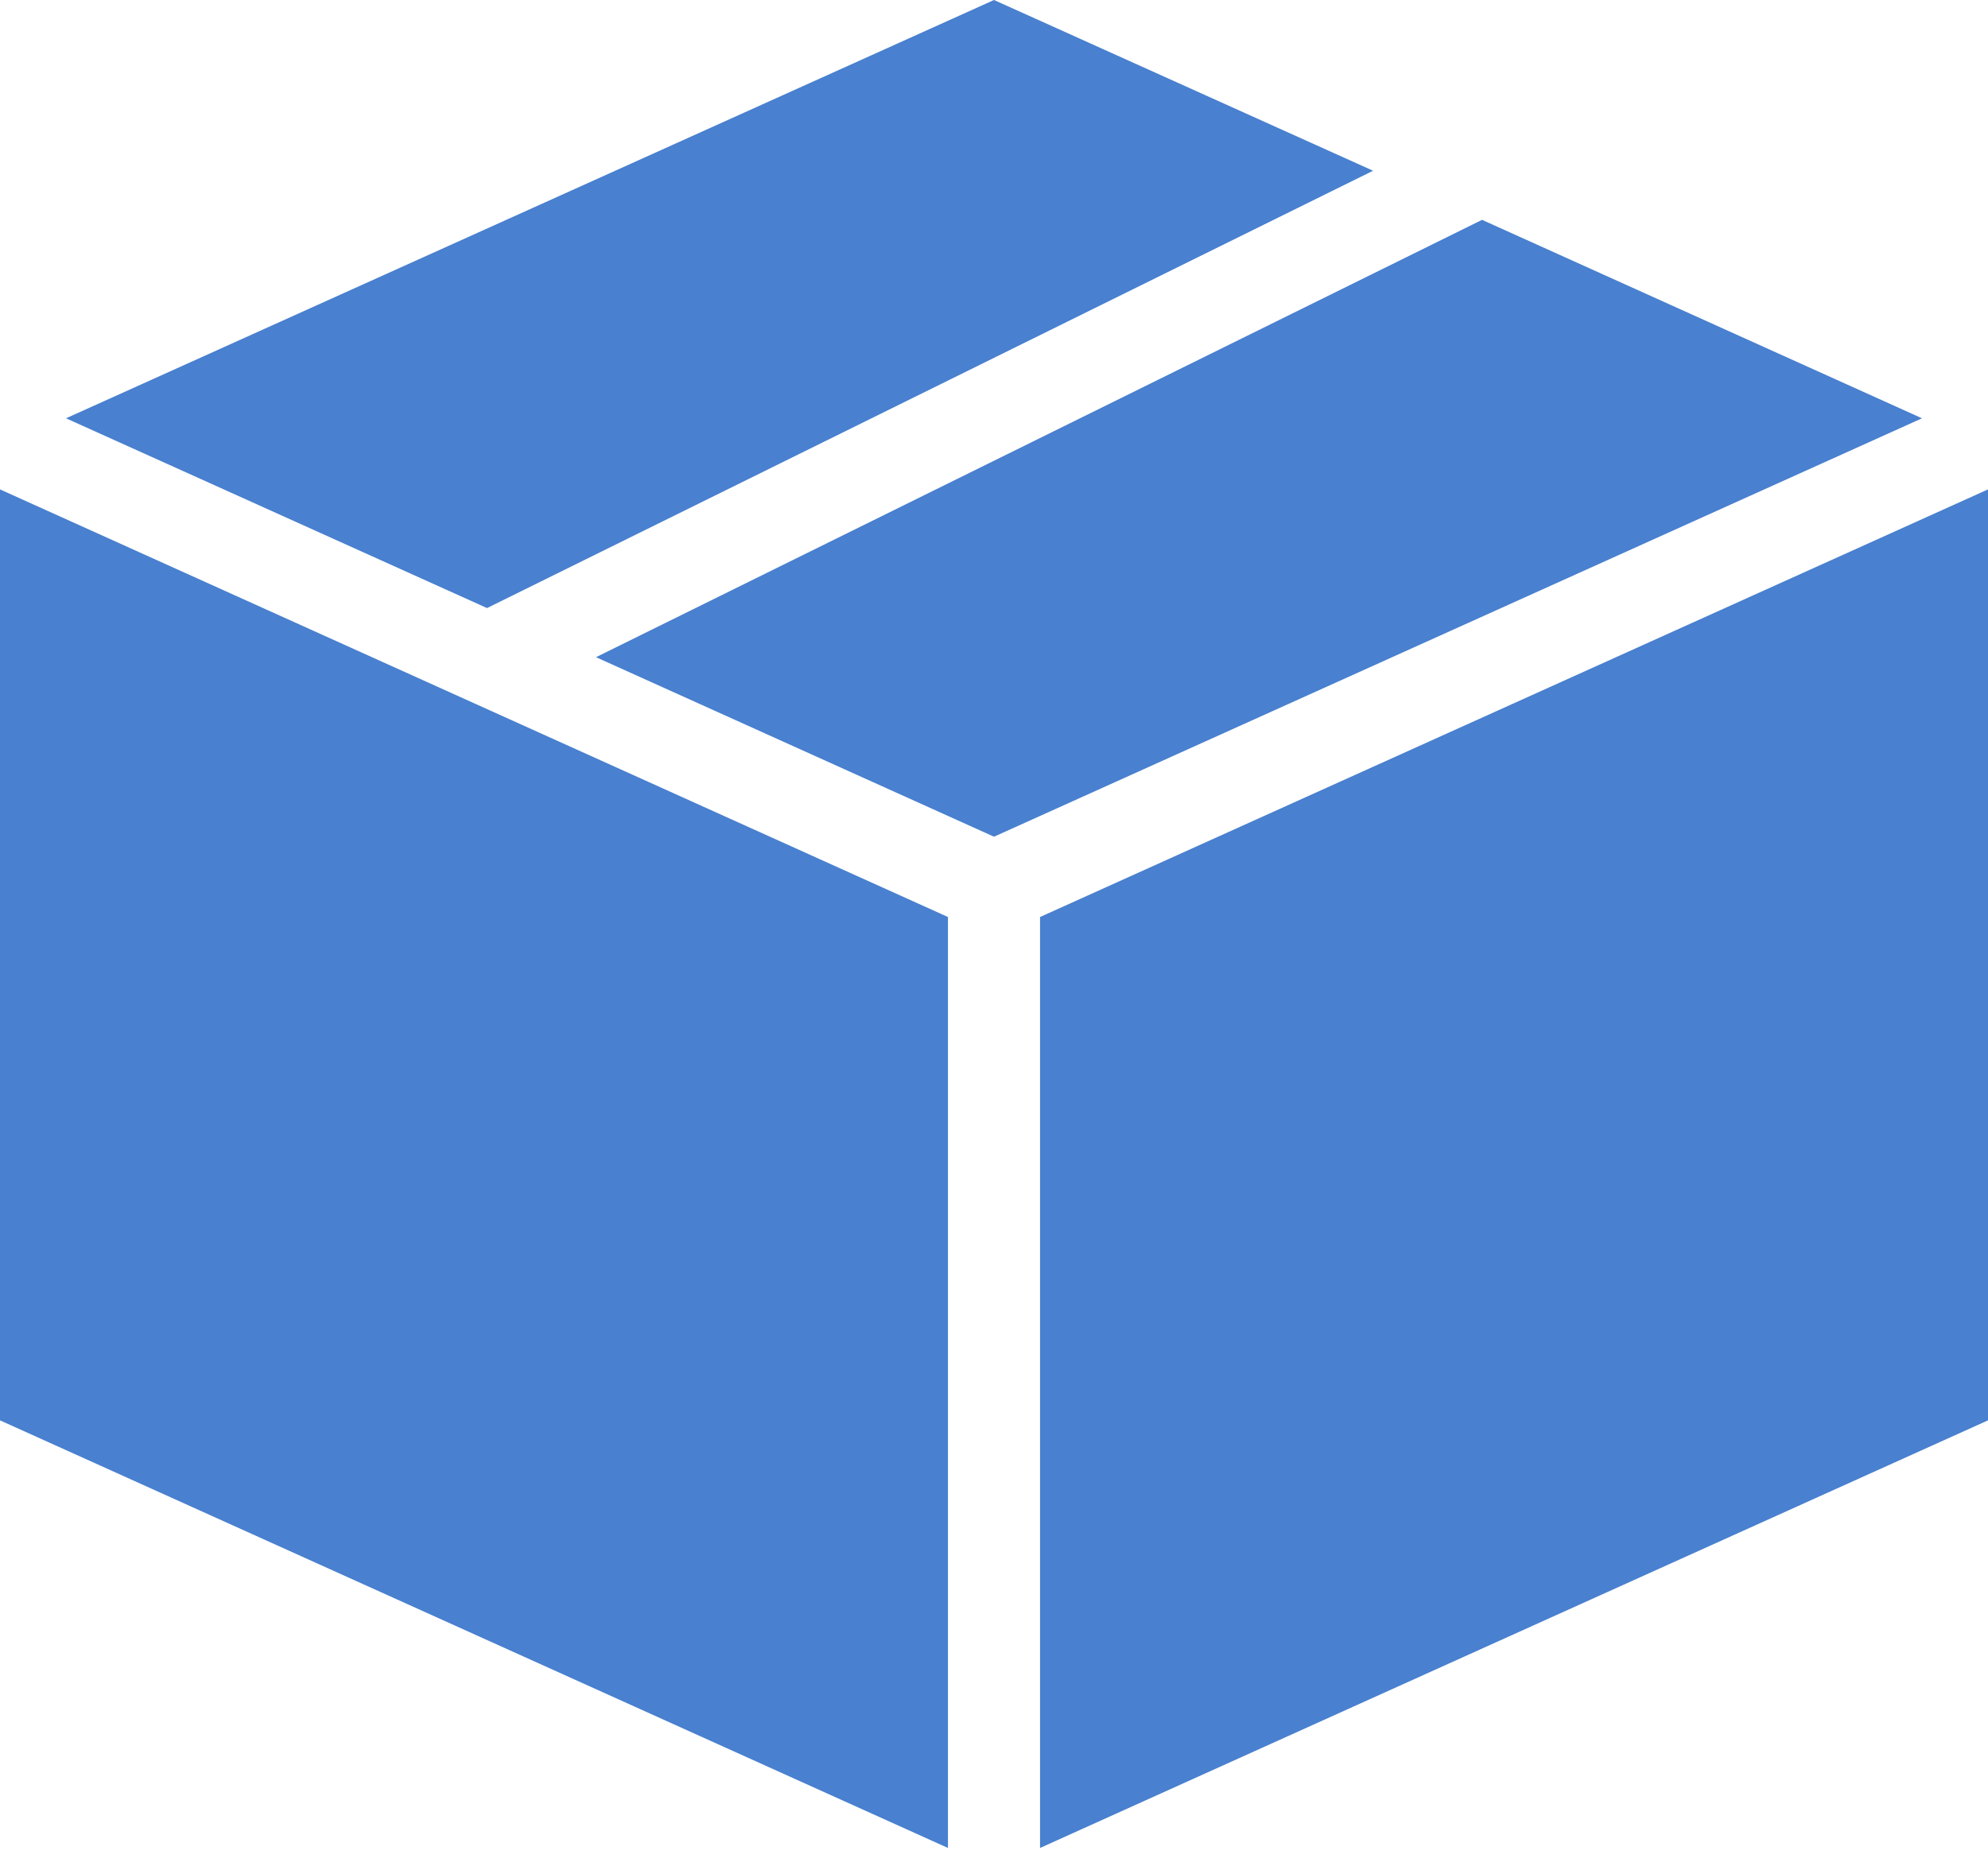
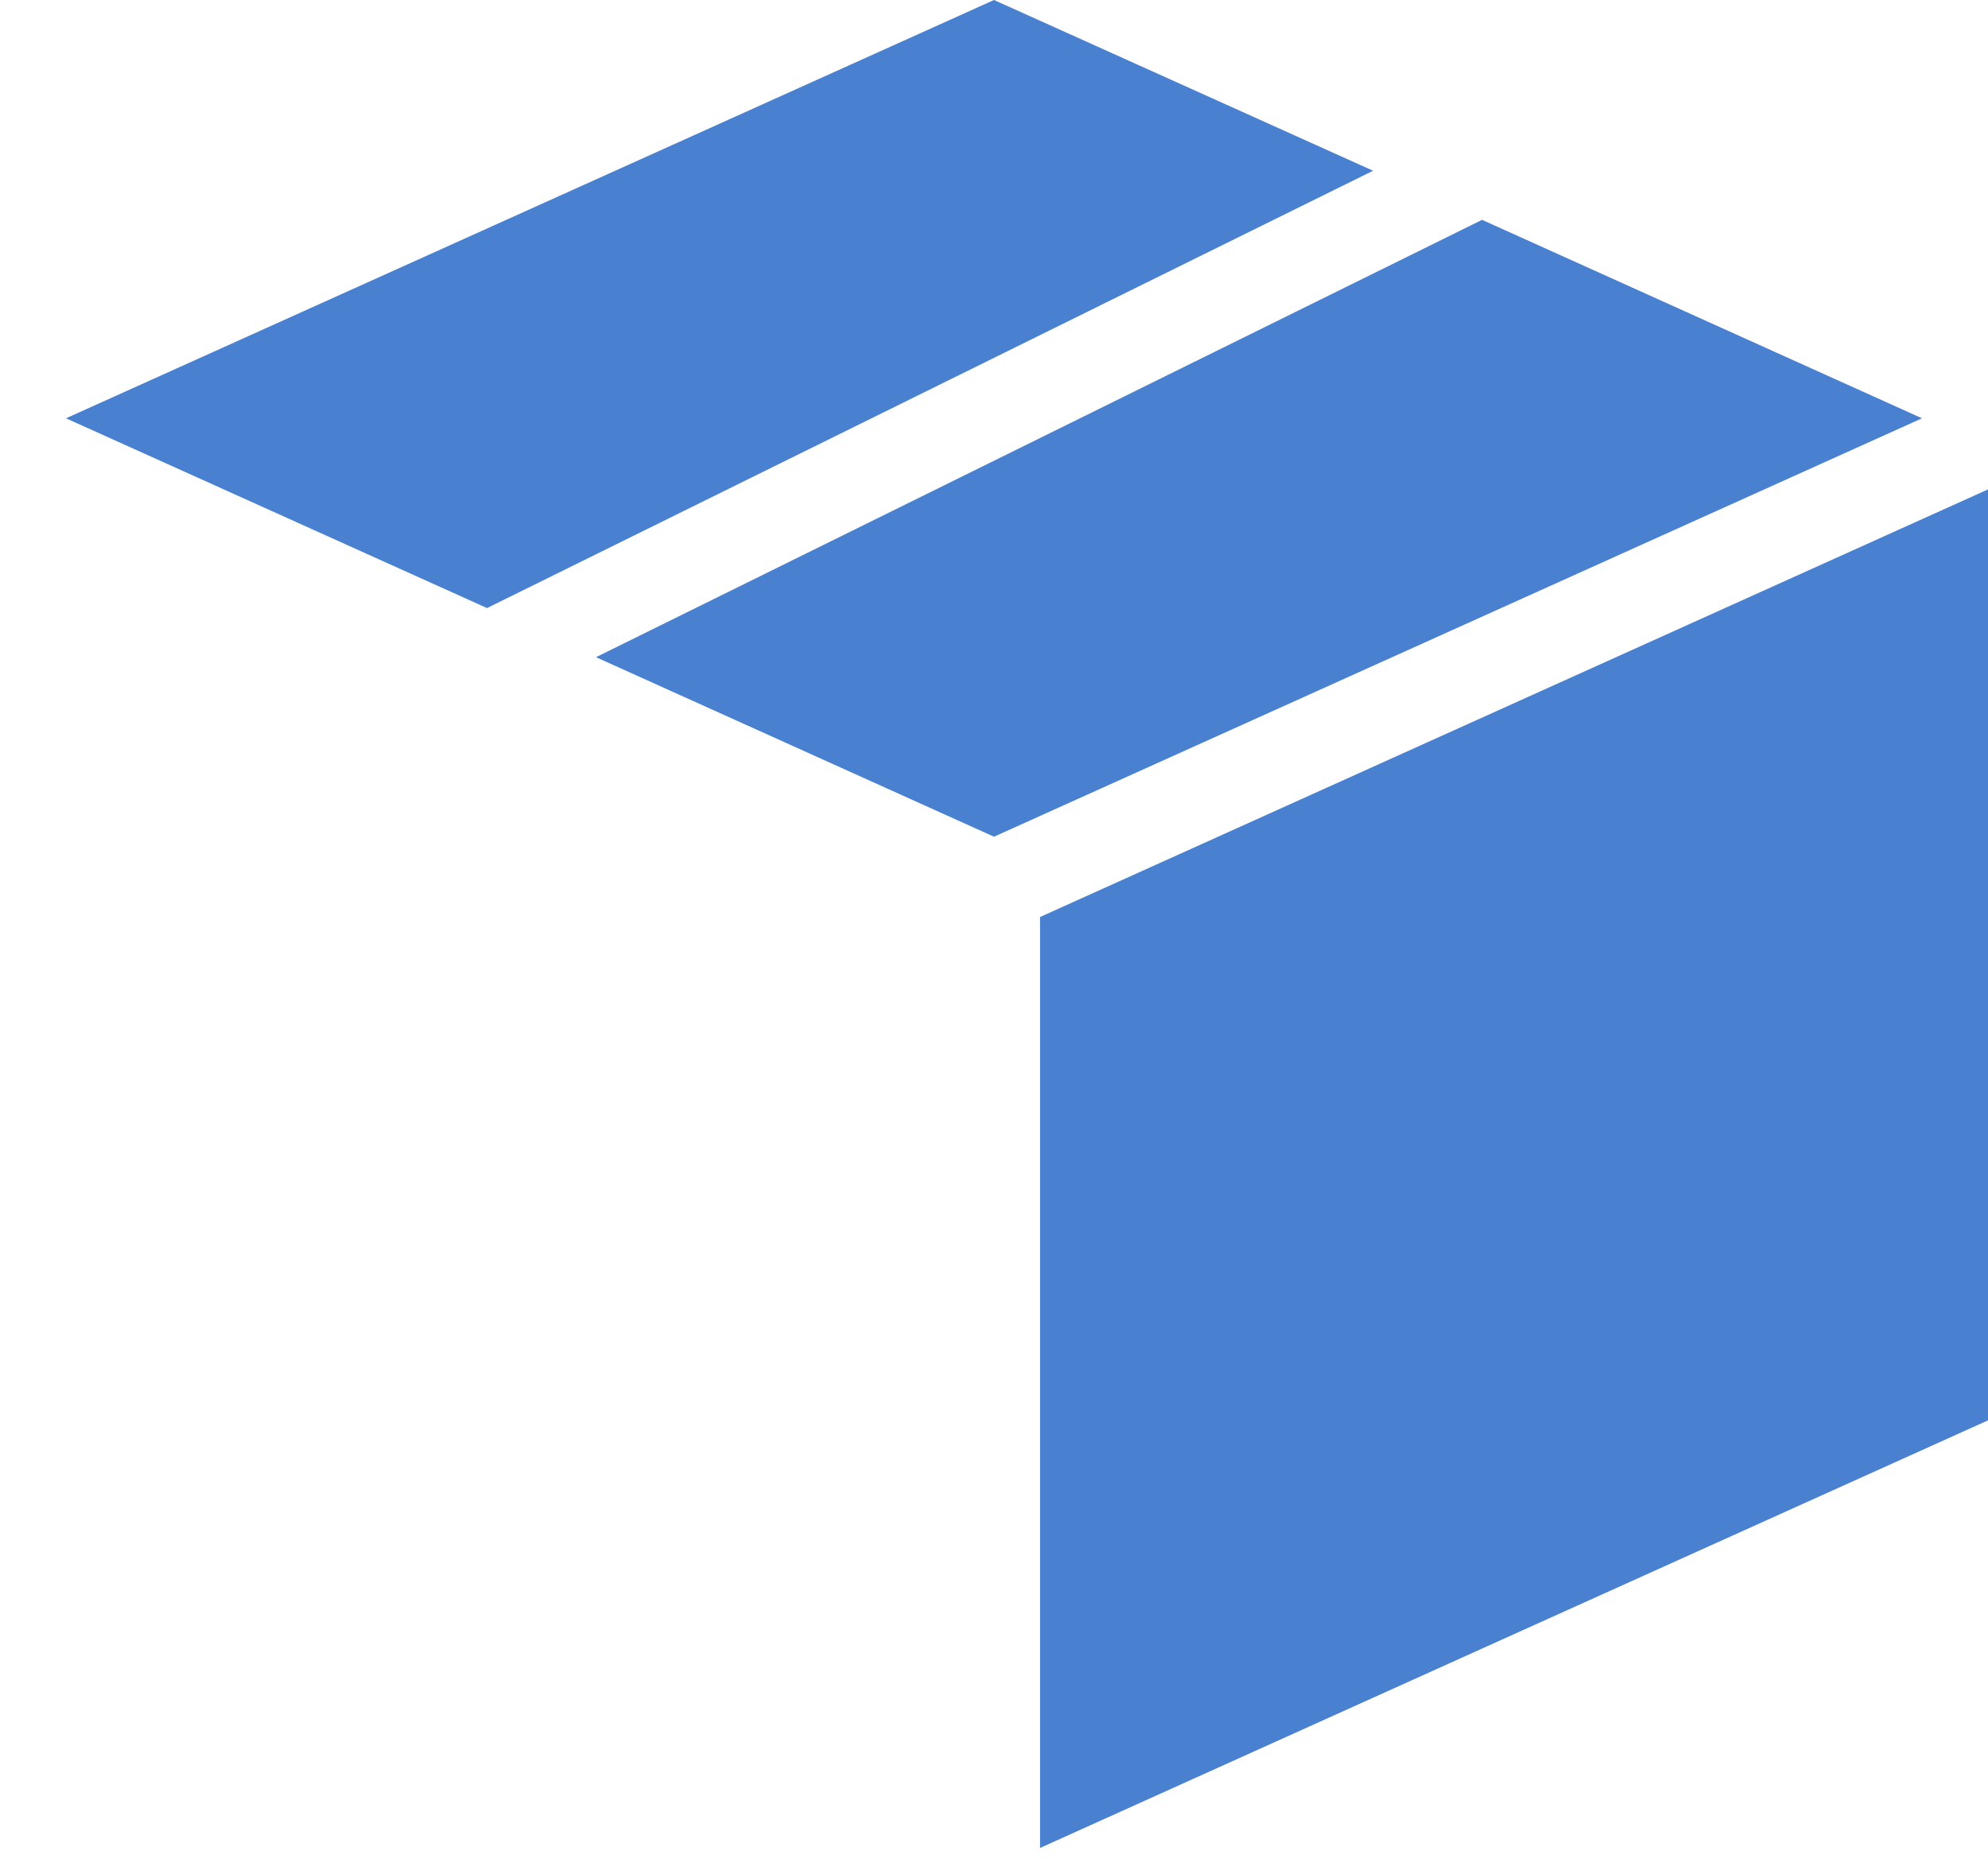
<svg xmlns="http://www.w3.org/2000/svg" width="70" height="66" viewBox="0 0 70 66" fill="none">
-   <path d="M35 0L2.324 14.731L17.149 21.414L48.348 6.013L35 0ZM52.185 7.742L20.986 23.144L35 29.466L67.676 14.731L52.185 7.742ZM0 17.235V50.02L33.379 65.079V32.294L0 17.235ZM70 17.235L36.621 32.294V65.079L70 50.02V17.235Z" fill="#4980CF" />
+   <path d="M35 0L2.324 14.731L17.149 21.414L48.348 6.013L35 0ZM52.185 7.742L20.986 23.144L35 29.466L67.676 14.731L52.185 7.742ZM0 17.235V50.02V32.294L0 17.235ZM70 17.235L36.621 32.294V65.079L70 50.02V17.235Z" fill="#4980CF" />
</svg>